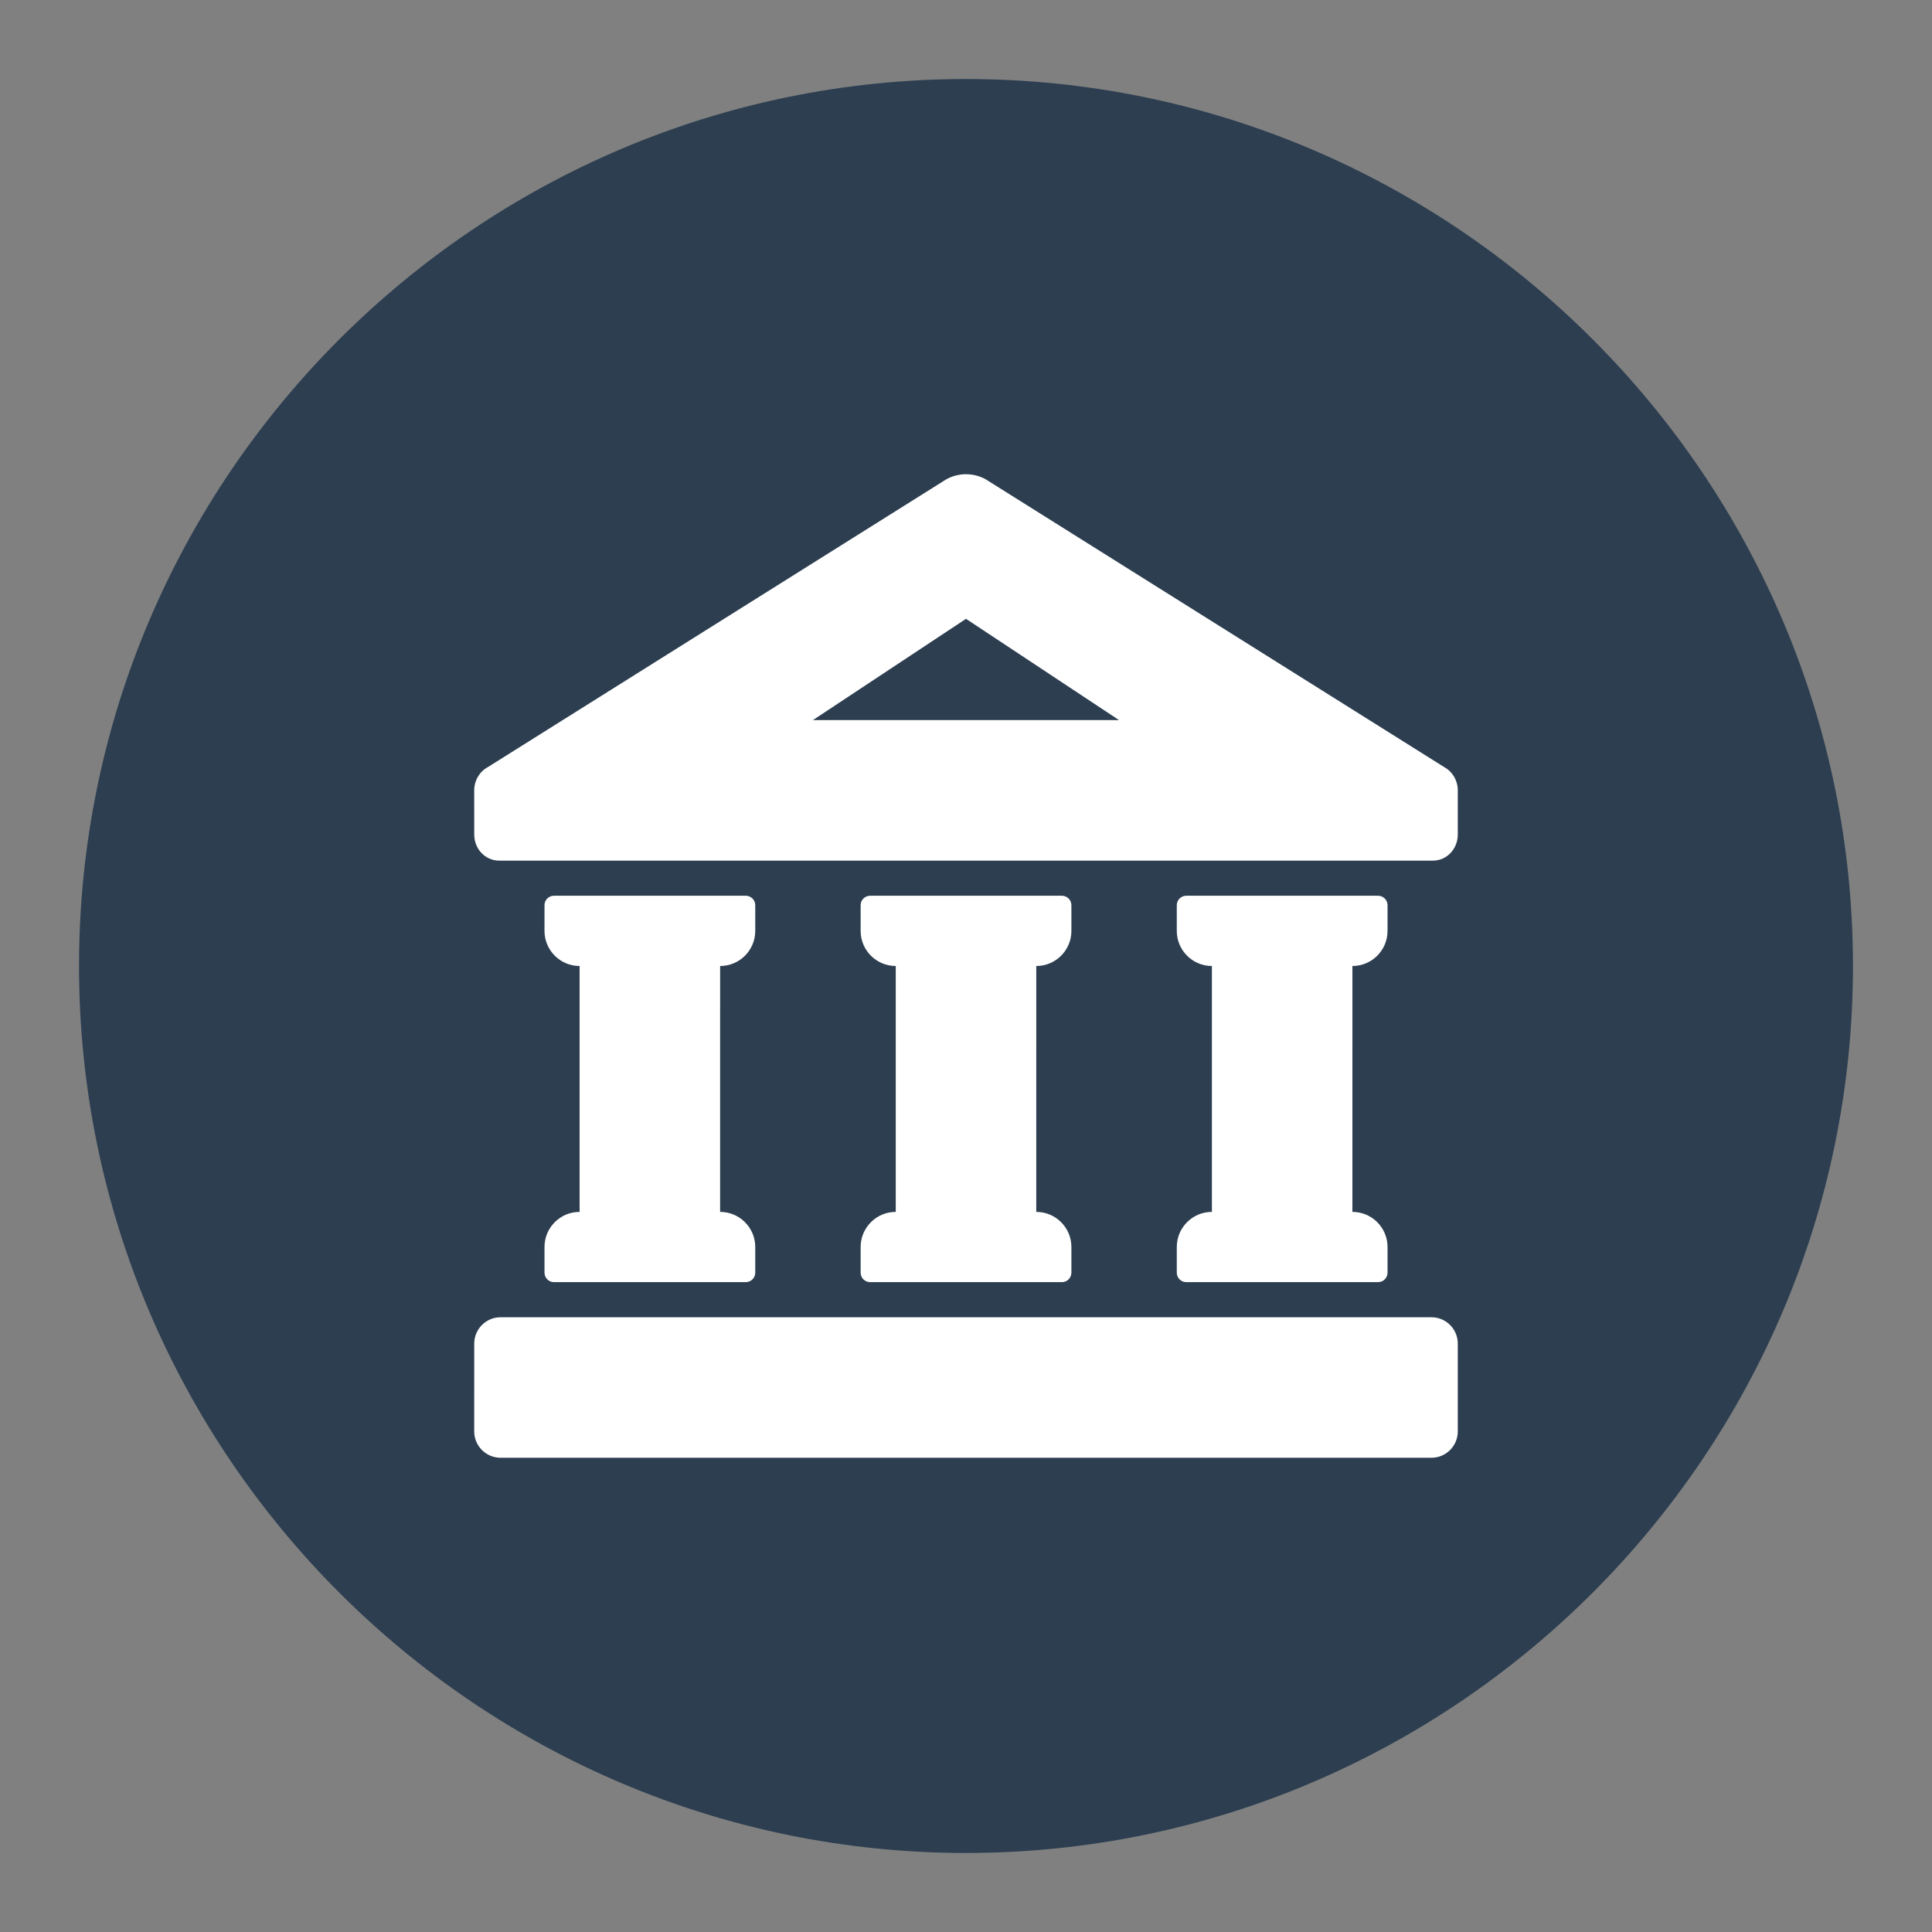
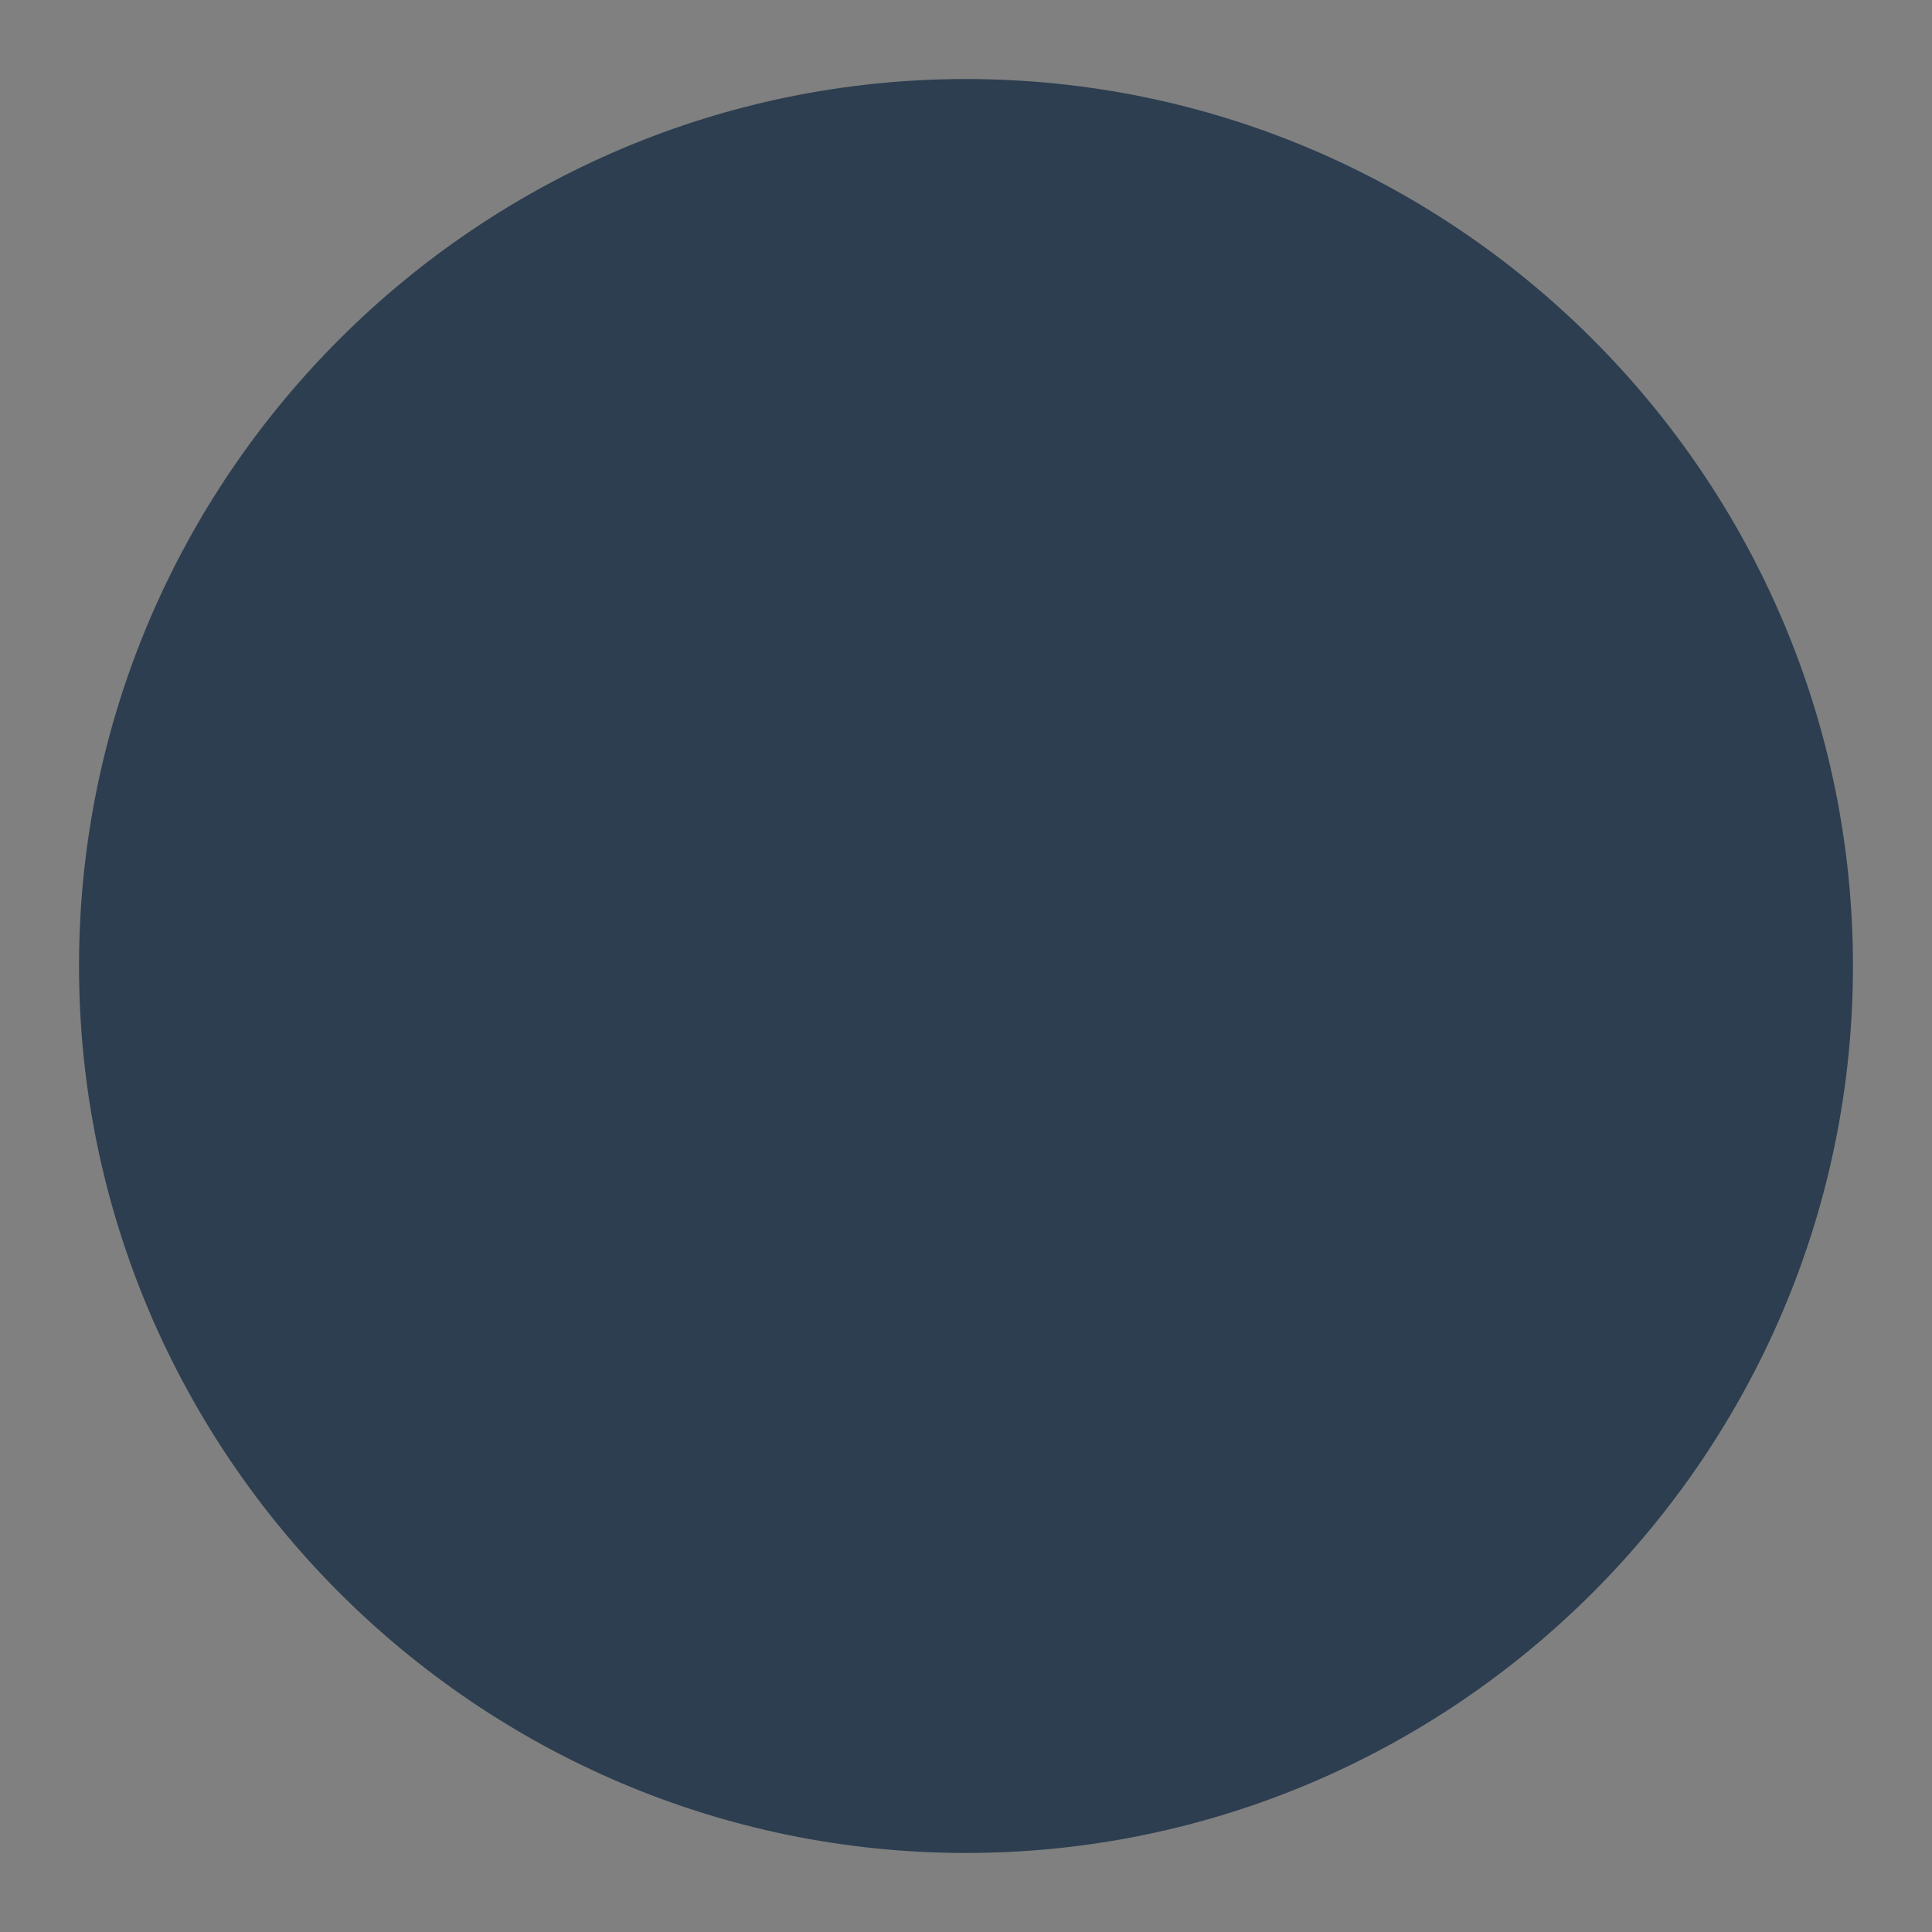
<svg xmlns="http://www.w3.org/2000/svg" version="1.1" id="Normativa_y_herramientas" x="0px" y="0px" width="110px" height="110px" viewBox="0 0 110 110" enable-background="new 0 0 110 110" xml:space="preserve">
  <rect x="0" y="0" width="110" height="110" fill="#808080" stroke="none" />
  <g>
    <path fill-rule="evenodd" clip-rule="evenodd" fill="#2C3E50" stroke="#2C3E50" stroke-width="1" stroke-miterlimit="22.926" d="   M55,105c27.539,0,50-22.461,50-50S82.539,5,55,5S5,27.461,5,55S27.461,105,55,105z" />
-     <path fill-rule="evenodd" clip-rule="evenodd" fill="#FFFFFF" d="M78.46,51H67.541c-0.298,0-0.54,0.242-0.54,0.541V53   c0,1.105,0.895,2,1.999,2v14c-1.104,0-1.999,0.895-1.999,2v1.458c0,0.3,0.241,0.542,0.54,0.542H78.46   c0.299,0,0.541-0.242,0.541-0.541V71c0-1.105-0.896-2-2.001-2l0.001-14c1.104,0,2-0.895,2-2V51.54   C79.001,51.242,78.759,51,78.46,51L78.46,51z M60.46,51H49.541c-0.299,0-0.54,0.242-0.54,0.541V53c0,1.105,0.895,2,1.999,2v14   c-1.104,0-1.999,0.895-1.999,2v1.458c0,0.3,0.241,0.542,0.54,0.542H60.46c0.299,0,0.541-0.242,0.541-0.541V71   c0-1.105-0.896-2-2.001-2l0.001-14c1.104,0,2-0.895,2-2V51.54C61.001,51.242,60.759,51,60.46,51L60.46,51z M42.46,51H31.541   c-0.299,0-0.54,0.242-0.54,0.541V53c0,1.105,0.895,2,1.999,2v14c-1.104,0-1.999,0.895-1.999,2v1.458c0,0.3,0.241,0.542,0.54,0.542   H42.46c0.299,0,0.541-0.242,0.541-0.541V71c0-1.105-0.896-2-2.001-2l0.001-14c1.104,0,2-0.895,2-2V51.54   C43.001,51.242,42.759,51,42.46,51L42.46,51z M46.285,40.999L55,35.233l8.712,5.766H46.285L46.285,40.999z M82.236,43.681   L56.109,27.282c-0.697-0.376-1.522-0.376-2.218,0L27.767,43.681C27.296,43.937,27,44.445,27,45l0.001,2.518   c0,0.82,0.633,1.482,1.411,1.482h53.177C82.37,49,83,48.337,83,47.517v-2.518C83,44.444,82.705,43.937,82.236,43.681L82.236,43.681   z M83,76.499v5c0,0.828-0.672,1.5-1.5,1.5h-53c-0.827,0-1.5-0.672-1.5-1.5l0.001-5c0-0.828,0.672-1.5,1.499-1.5h53.001   C82.329,75,83,75.671,83,76.499z" />
  </g>
</svg>